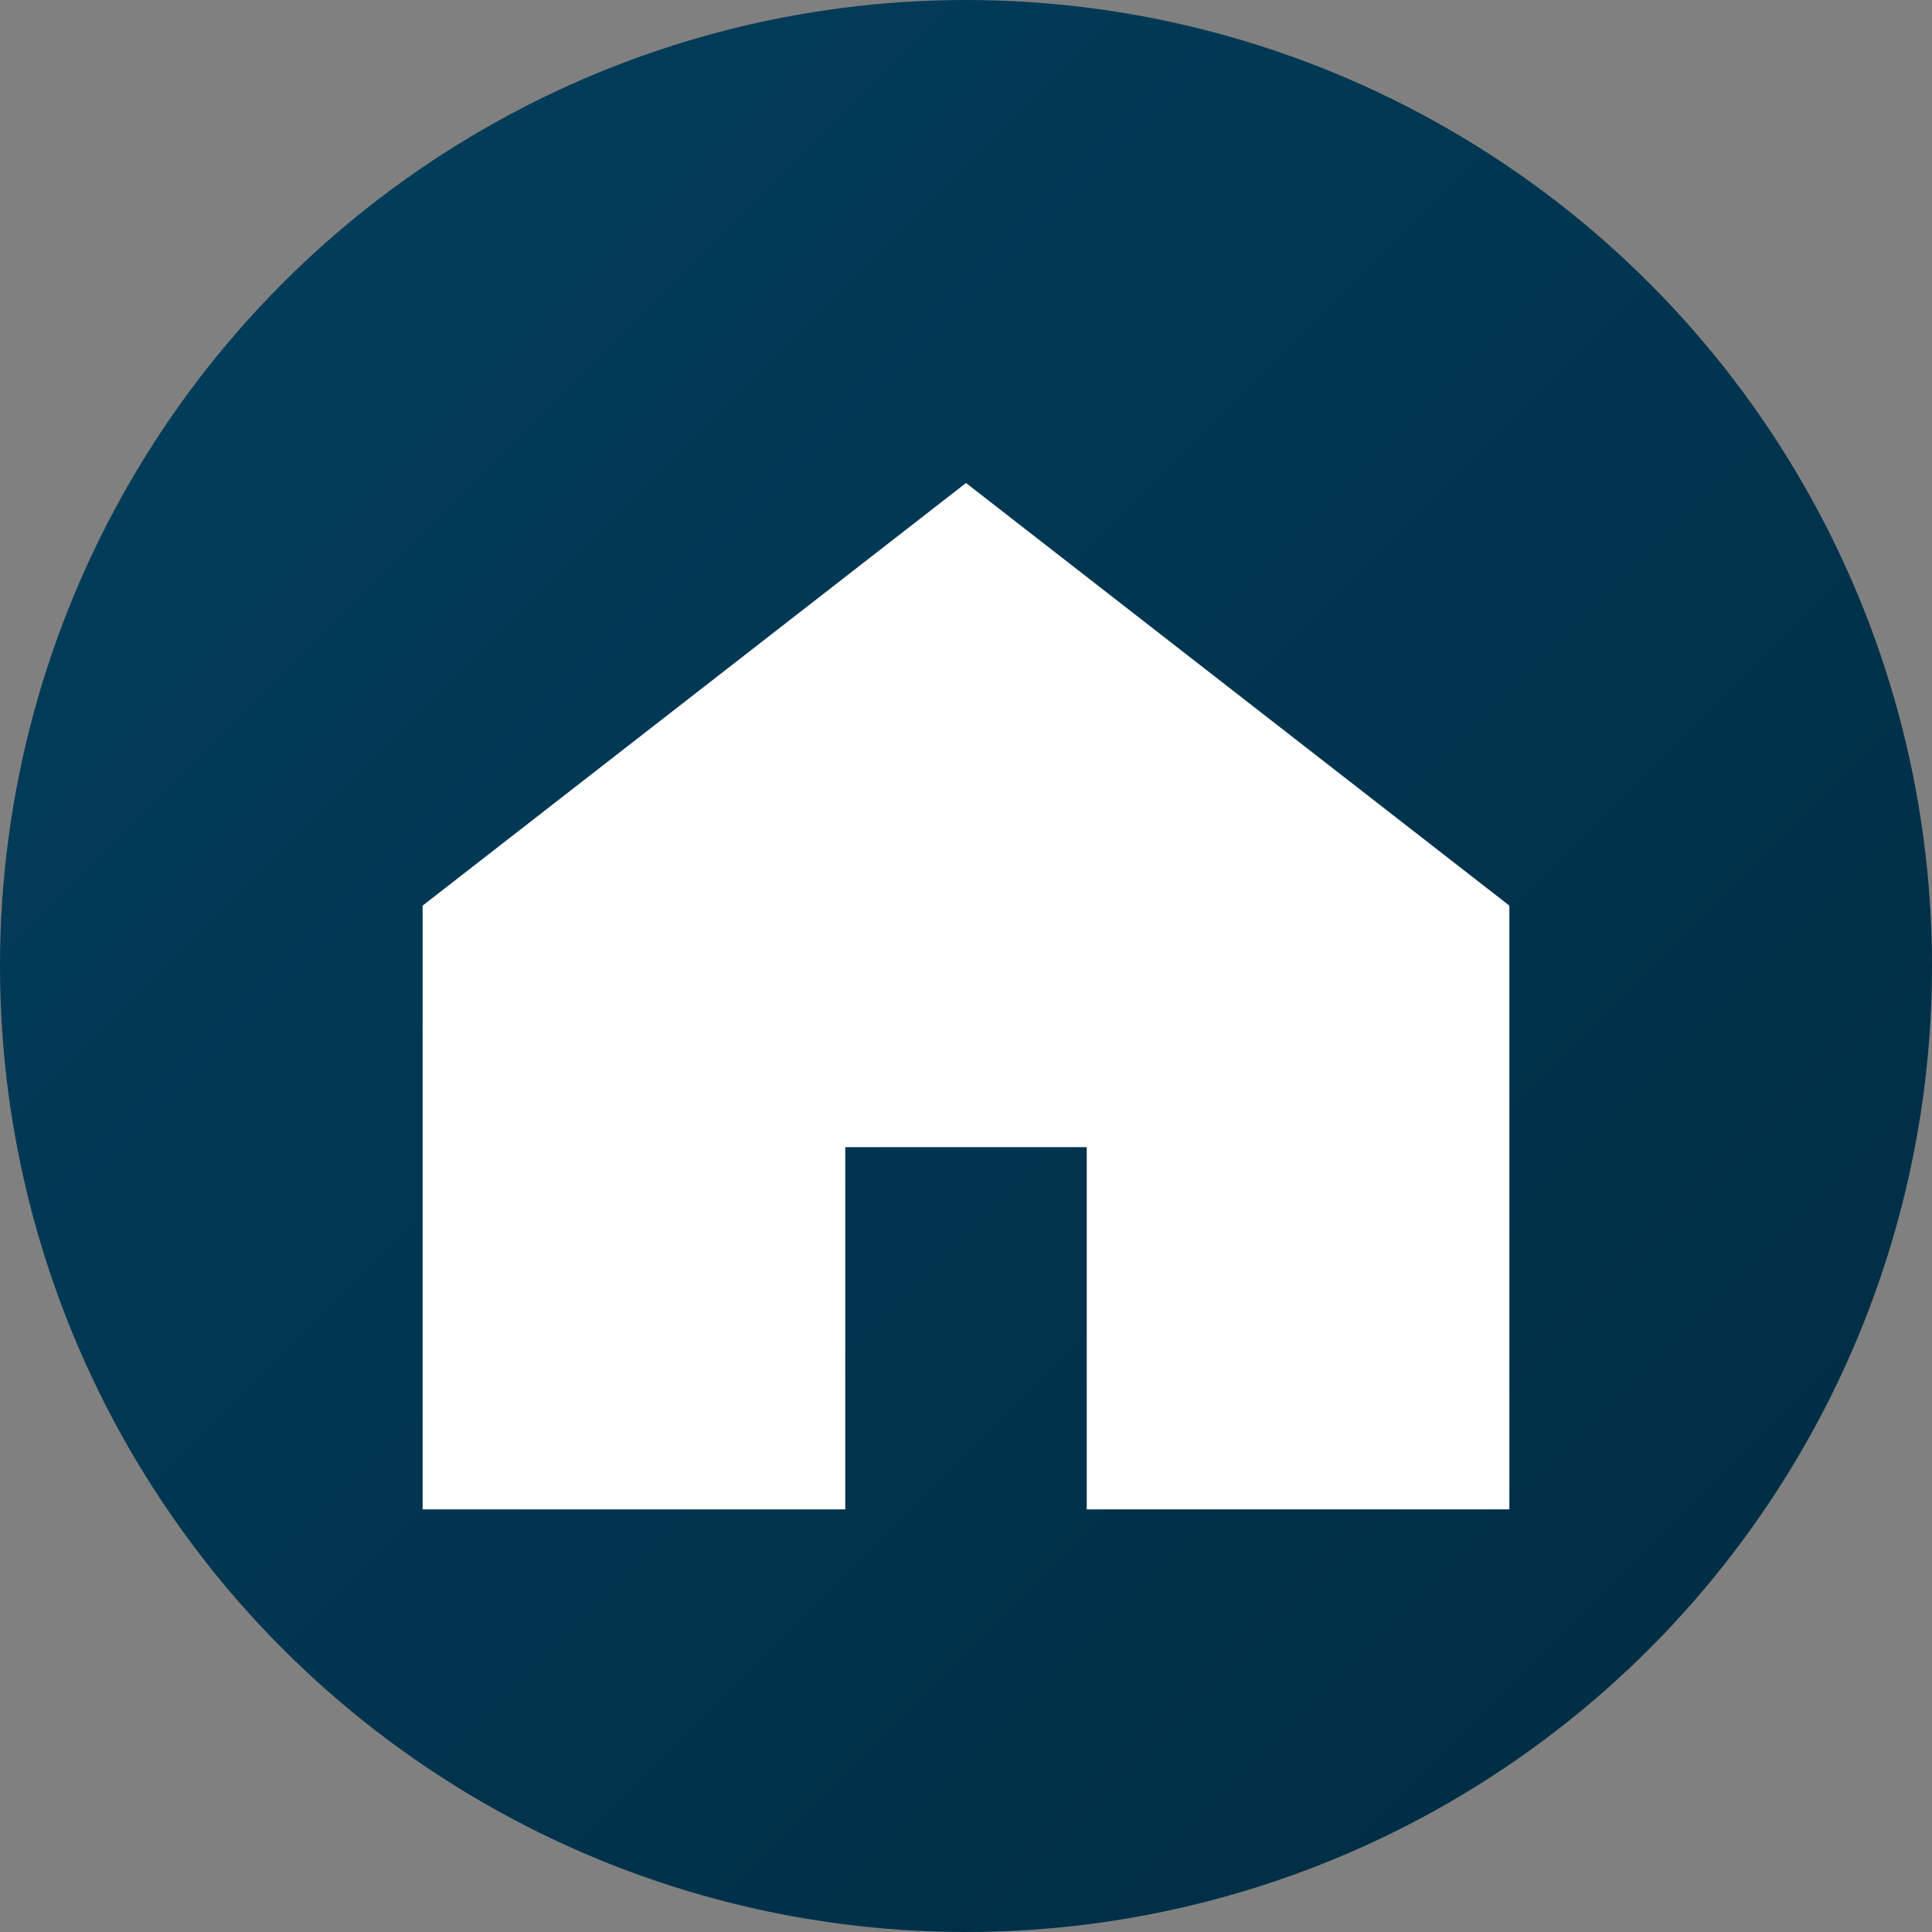
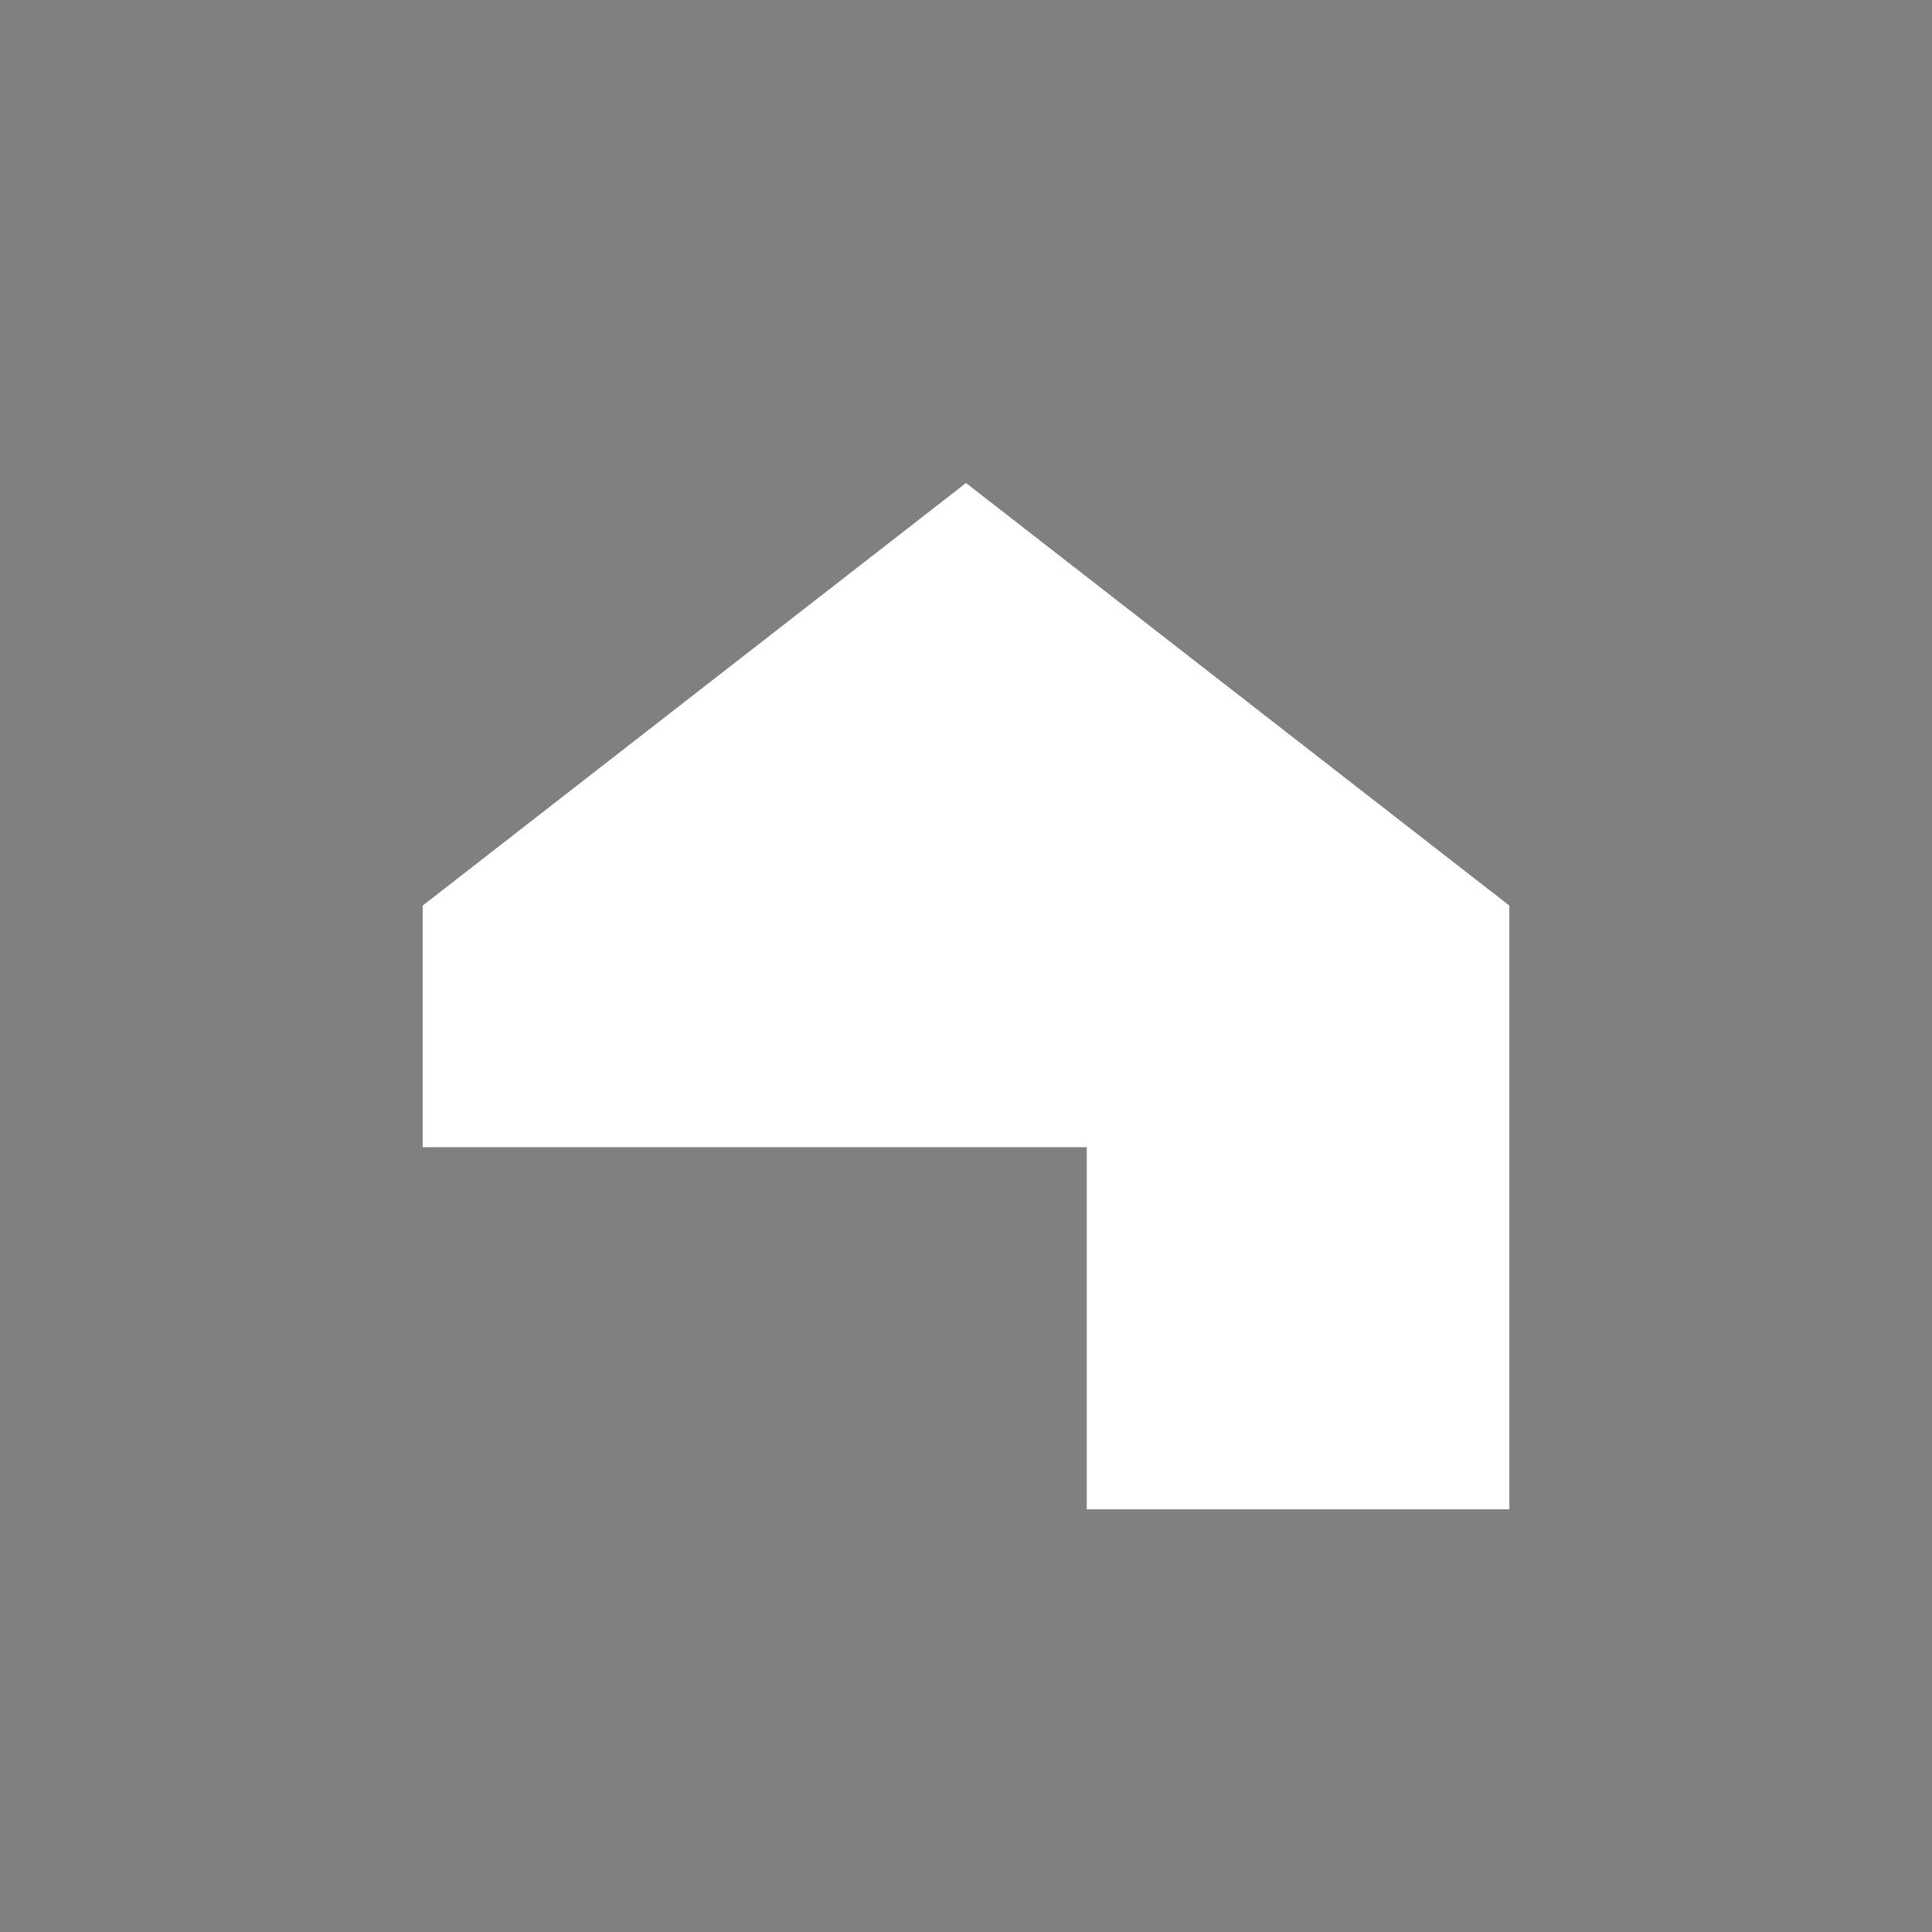
<svg xmlns="http://www.w3.org/2000/svg" viewBox="0 0 64 64">
  <rect x="0" y="0" width="64" height="64" fill="#808080" stroke="none" />
  <defs>
    <linearGradient id="g" x1="0" y1="0" x2="1" y2="1">
      <stop offset="0%" stop-color="#023F5E" />
      <stop offset="100%" stop-color="#002B41" />
    </linearGradient>
  </defs>
-   <circle cx="32" cy="32" r="32" fill="url(#g)" />
-   <path d="M14 30 L32 16 L50 30 V50 H36 V38 H28 V50 H14 Z" fill="#ffffff" />
+   <path d="M14 30 L32 16 L50 30 V50 H36 V38 H28 H14 Z" fill="#ffffff" />
</svg>